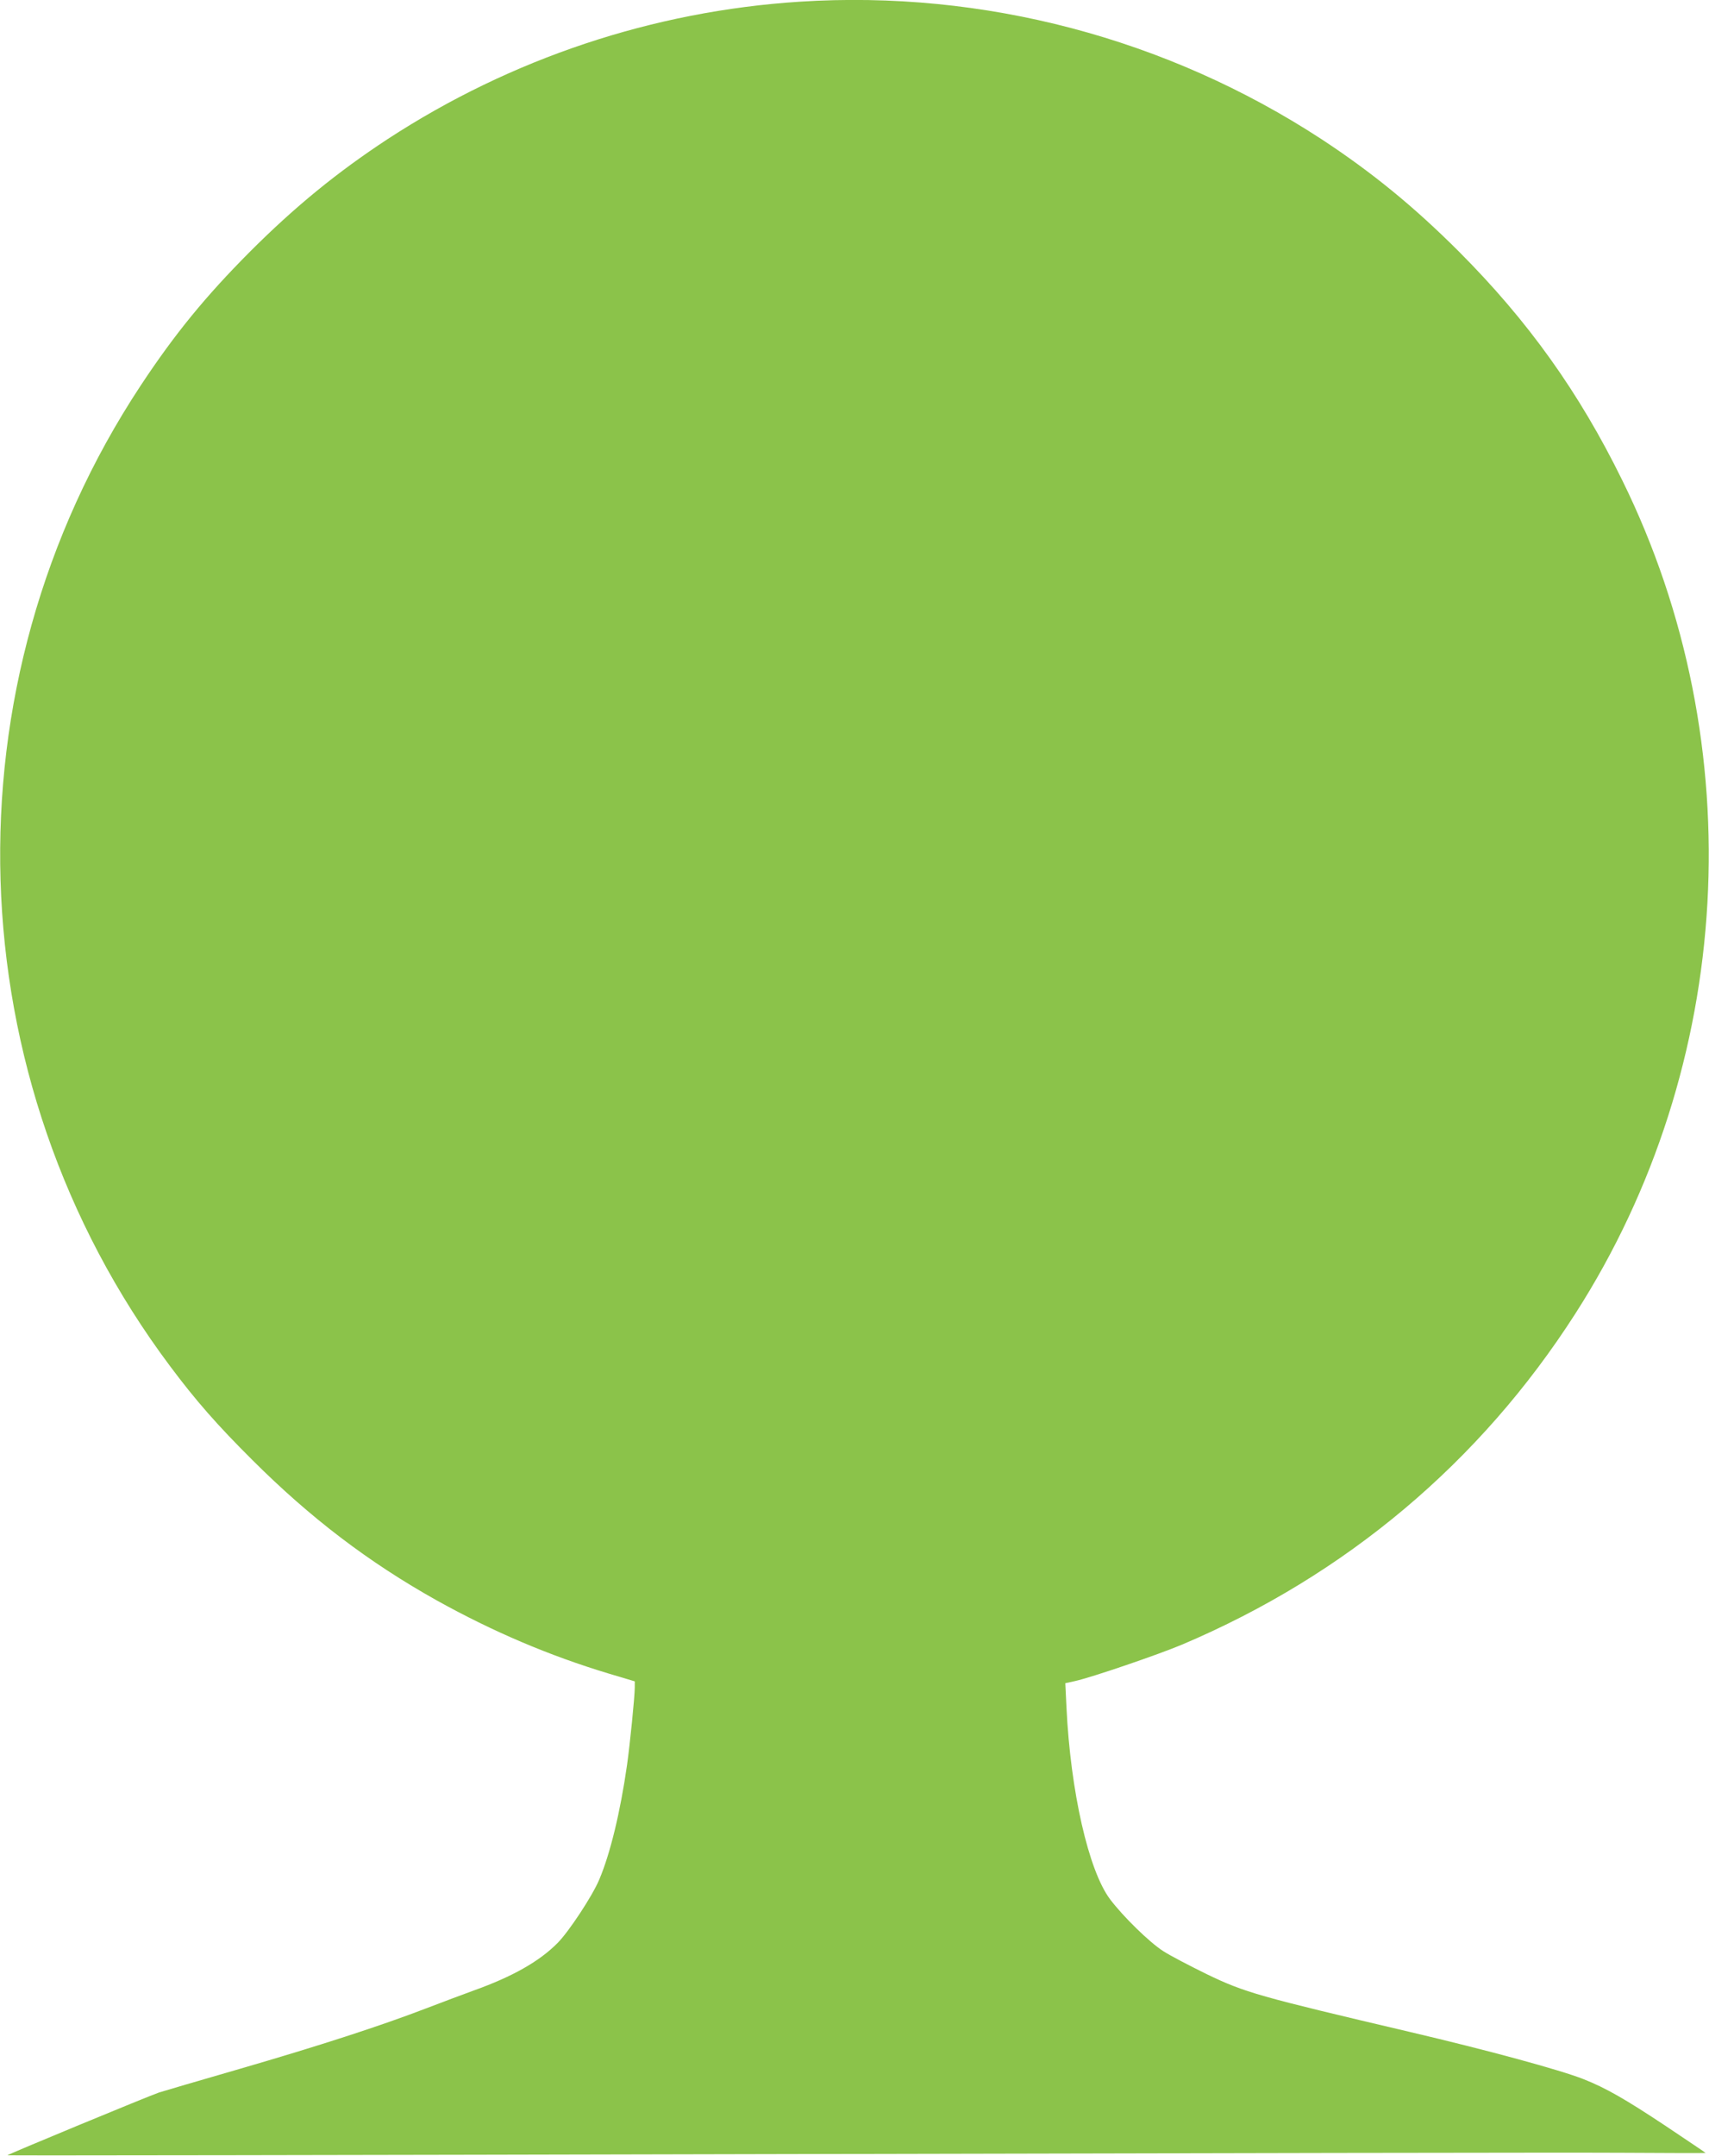
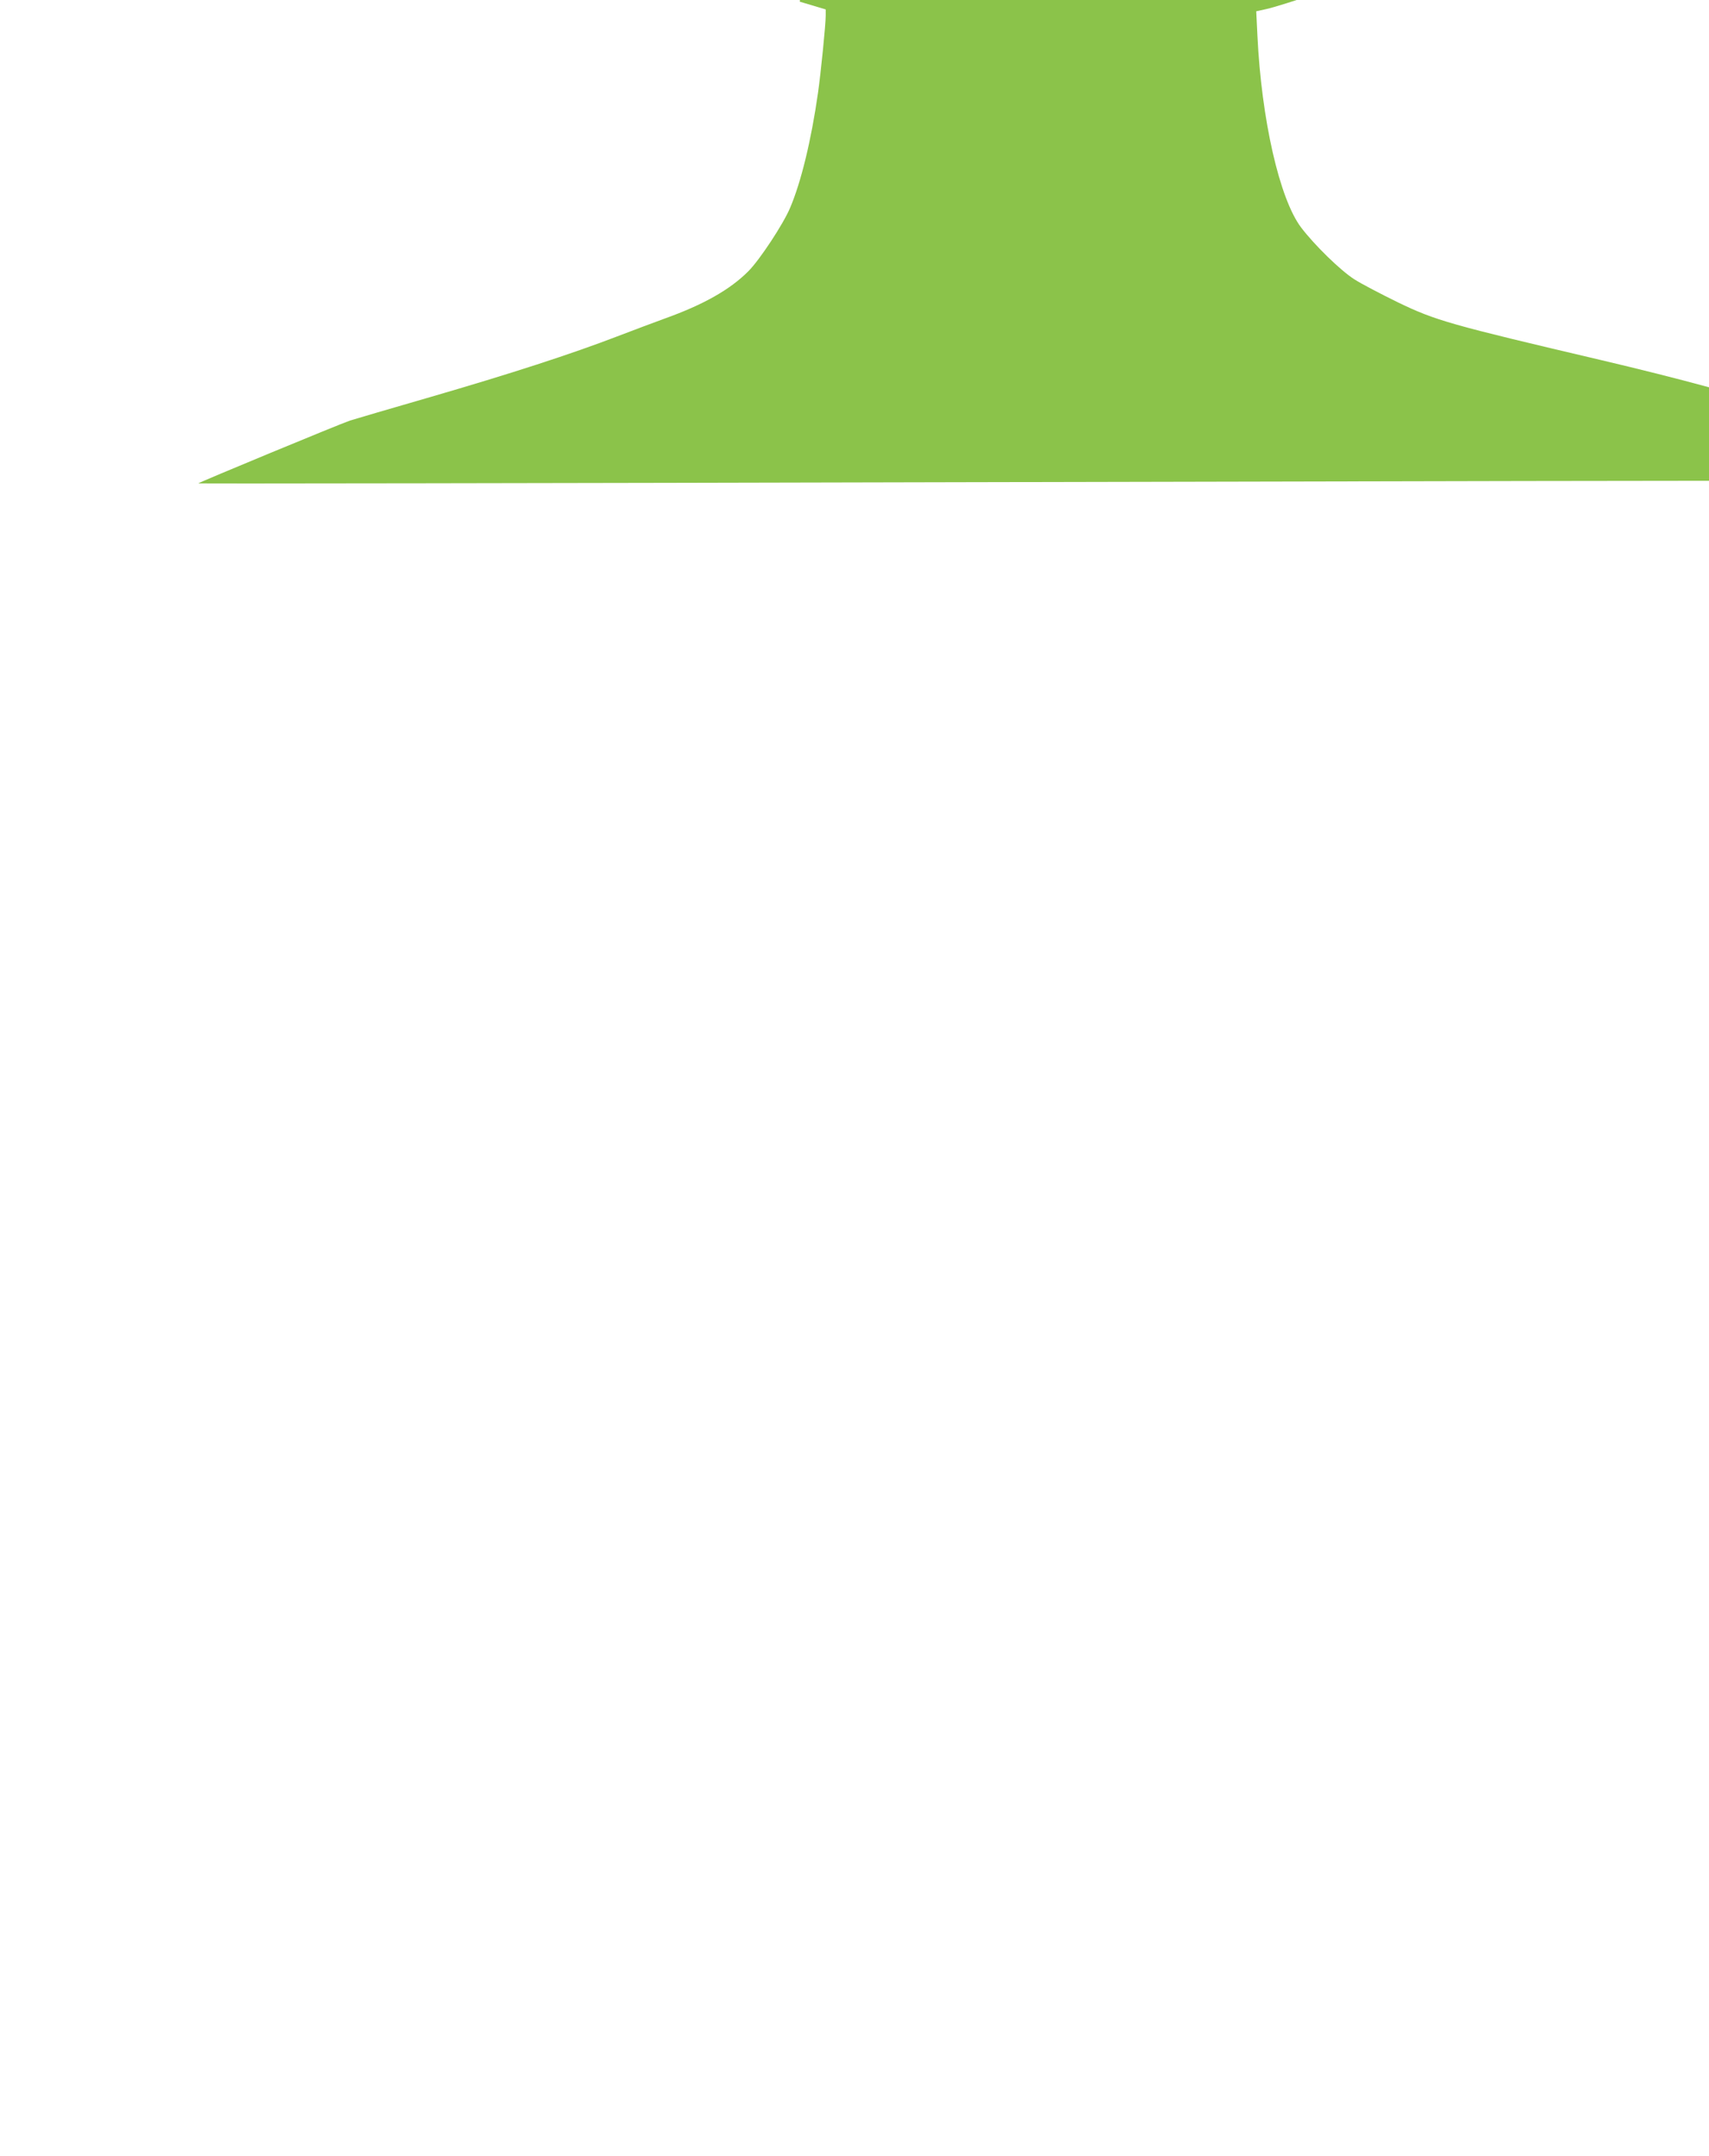
<svg xmlns="http://www.w3.org/2000/svg" version="1.0" width="1015pt" height="1280pt" viewBox="0 0 1015 1280" preserveAspectRatio="xMidYMid meet">
  <g transform="translate(0,1280) scale(0.1,-0.1)" fill="#8bc34a" stroke="none">
-     <path d="M4750 12790 c-871 -56 -1714 -337 -2448 -816 -300 -197 -550 -401 -817 -668 -264 -265 -448 -490 -650 -796 -1173 -1777 -1103 -4114 174 -5820 153 -205 281 -351 491 -560 343 -342 689 -606 1095 -833 333 -185 666 -327 1021 -434 l154 -46 0 -36 c0 -54 -29 -342 -46 -461 -40 -280 -100 -527 -165 -680 -40 -96 -181 -310 -248 -377 -108 -109 -267 -199 -496 -281 -60 -22 -189 -70 -285 -107 -268 -103 -631 -221 -1110 -360 -239 -69 -453 -132 -475 -139 -60 -20 -905 -370 -901 -373 2 -2 2046 1 4542 7 2497 6 4765 10 5042 8 276 -2 502 -2 502 -1 0 1 -107 73 -237 160 -238 158 -356 226 -488 278 -139 55 -570 172 -1030 280 -898 211 -981 234 -1207 343 -102 50 -219 111 -259 137 -83 53 -238 205 -316 308 -128 170 -235 641 -259 1138 l-7 145 59 13 c99 22 491 156 634 216 973 412 1771 1083 2336 1965 946 1474 1053 3376 279 4948 -256 522 -559 946 -970 1358 -267 267 -517 471 -817 668 -918 599 -2007 886 -3098 816z" />
+     <path d="M4750 12790 l154 -46 0 -36 c0 -54 -29 -342 -46 -461 -40 -280 -100 -527 -165 -680 -40 -96 -181 -310 -248 -377 -108 -109 -267 -199 -496 -281 -60 -22 -189 -70 -285 -107 -268 -103 -631 -221 -1110 -360 -239 -69 -453 -132 -475 -139 -60 -20 -905 -370 -901 -373 2 -2 2046 1 4542 7 2497 6 4765 10 5042 8 276 -2 502 -2 502 -1 0 1 -107 73 -237 160 -238 158 -356 226 -488 278 -139 55 -570 172 -1030 280 -898 211 -981 234 -1207 343 -102 50 -219 111 -259 137 -83 53 -238 205 -316 308 -128 170 -235 641 -259 1138 l-7 145 59 13 c99 22 491 156 634 216 973 412 1771 1083 2336 1965 946 1474 1053 3376 279 4948 -256 522 -559 946 -970 1358 -267 267 -517 471 -817 668 -918 599 -2007 886 -3098 816z" />
  </g>
</svg>